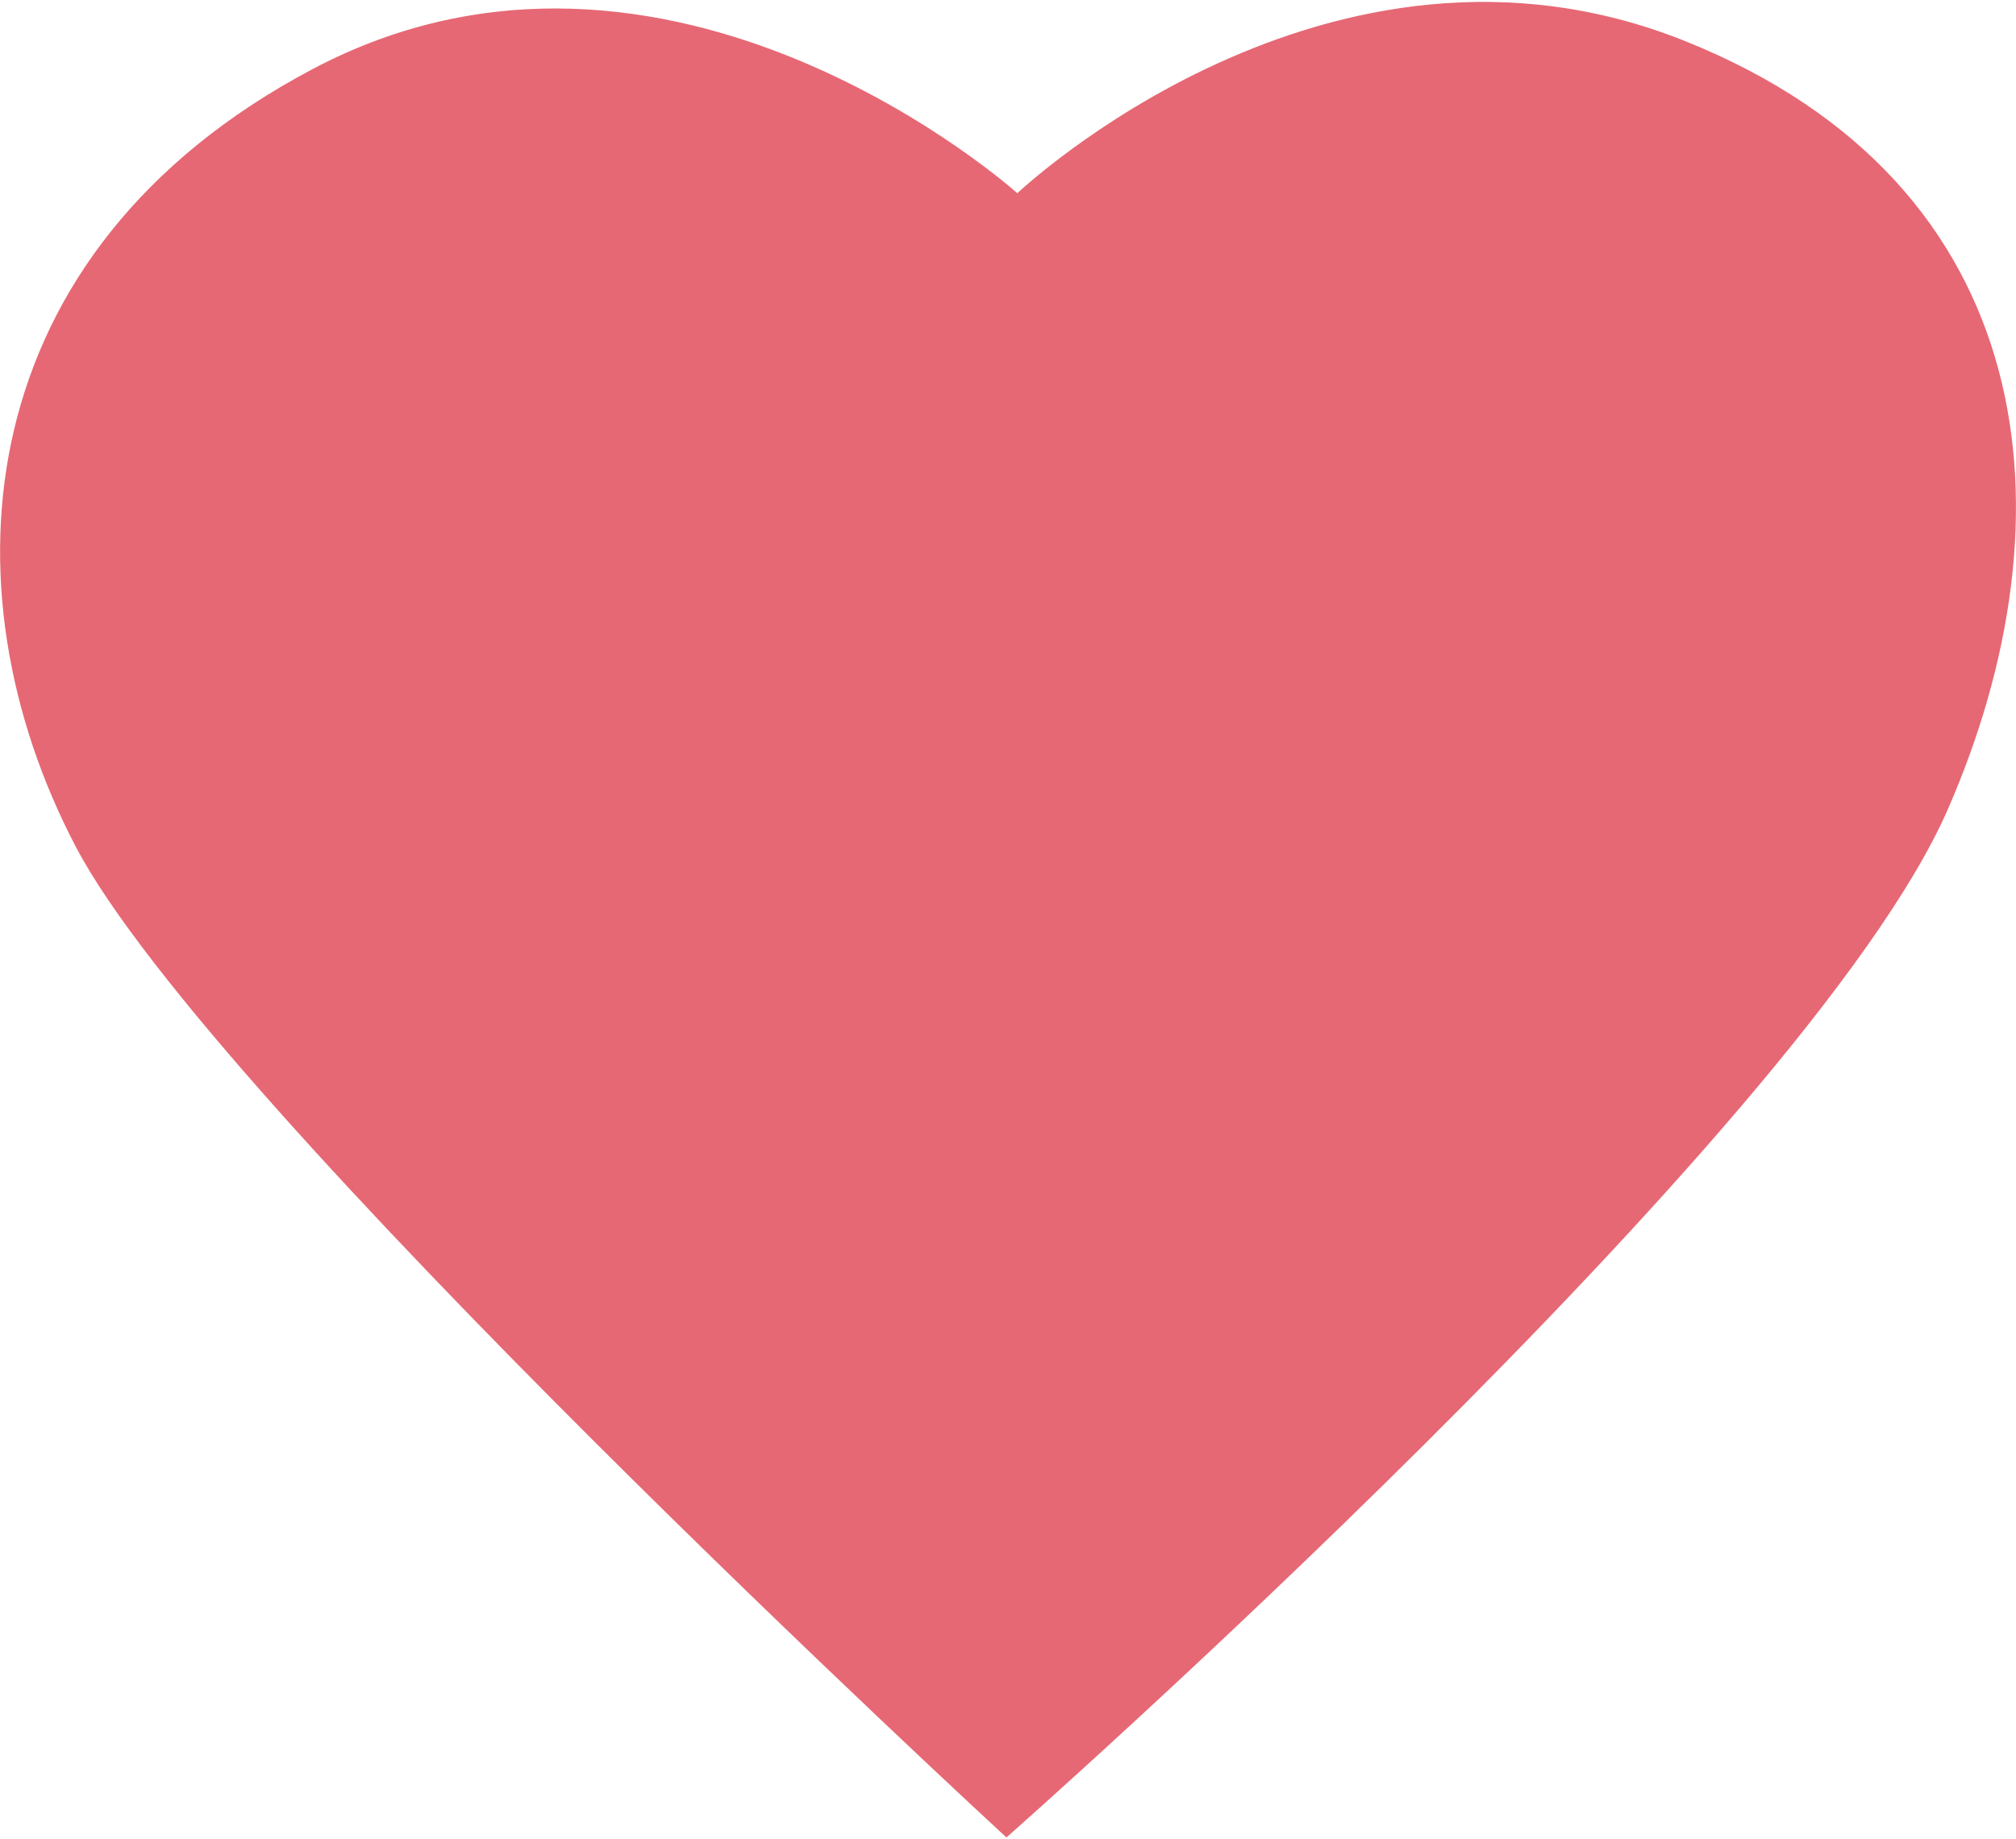
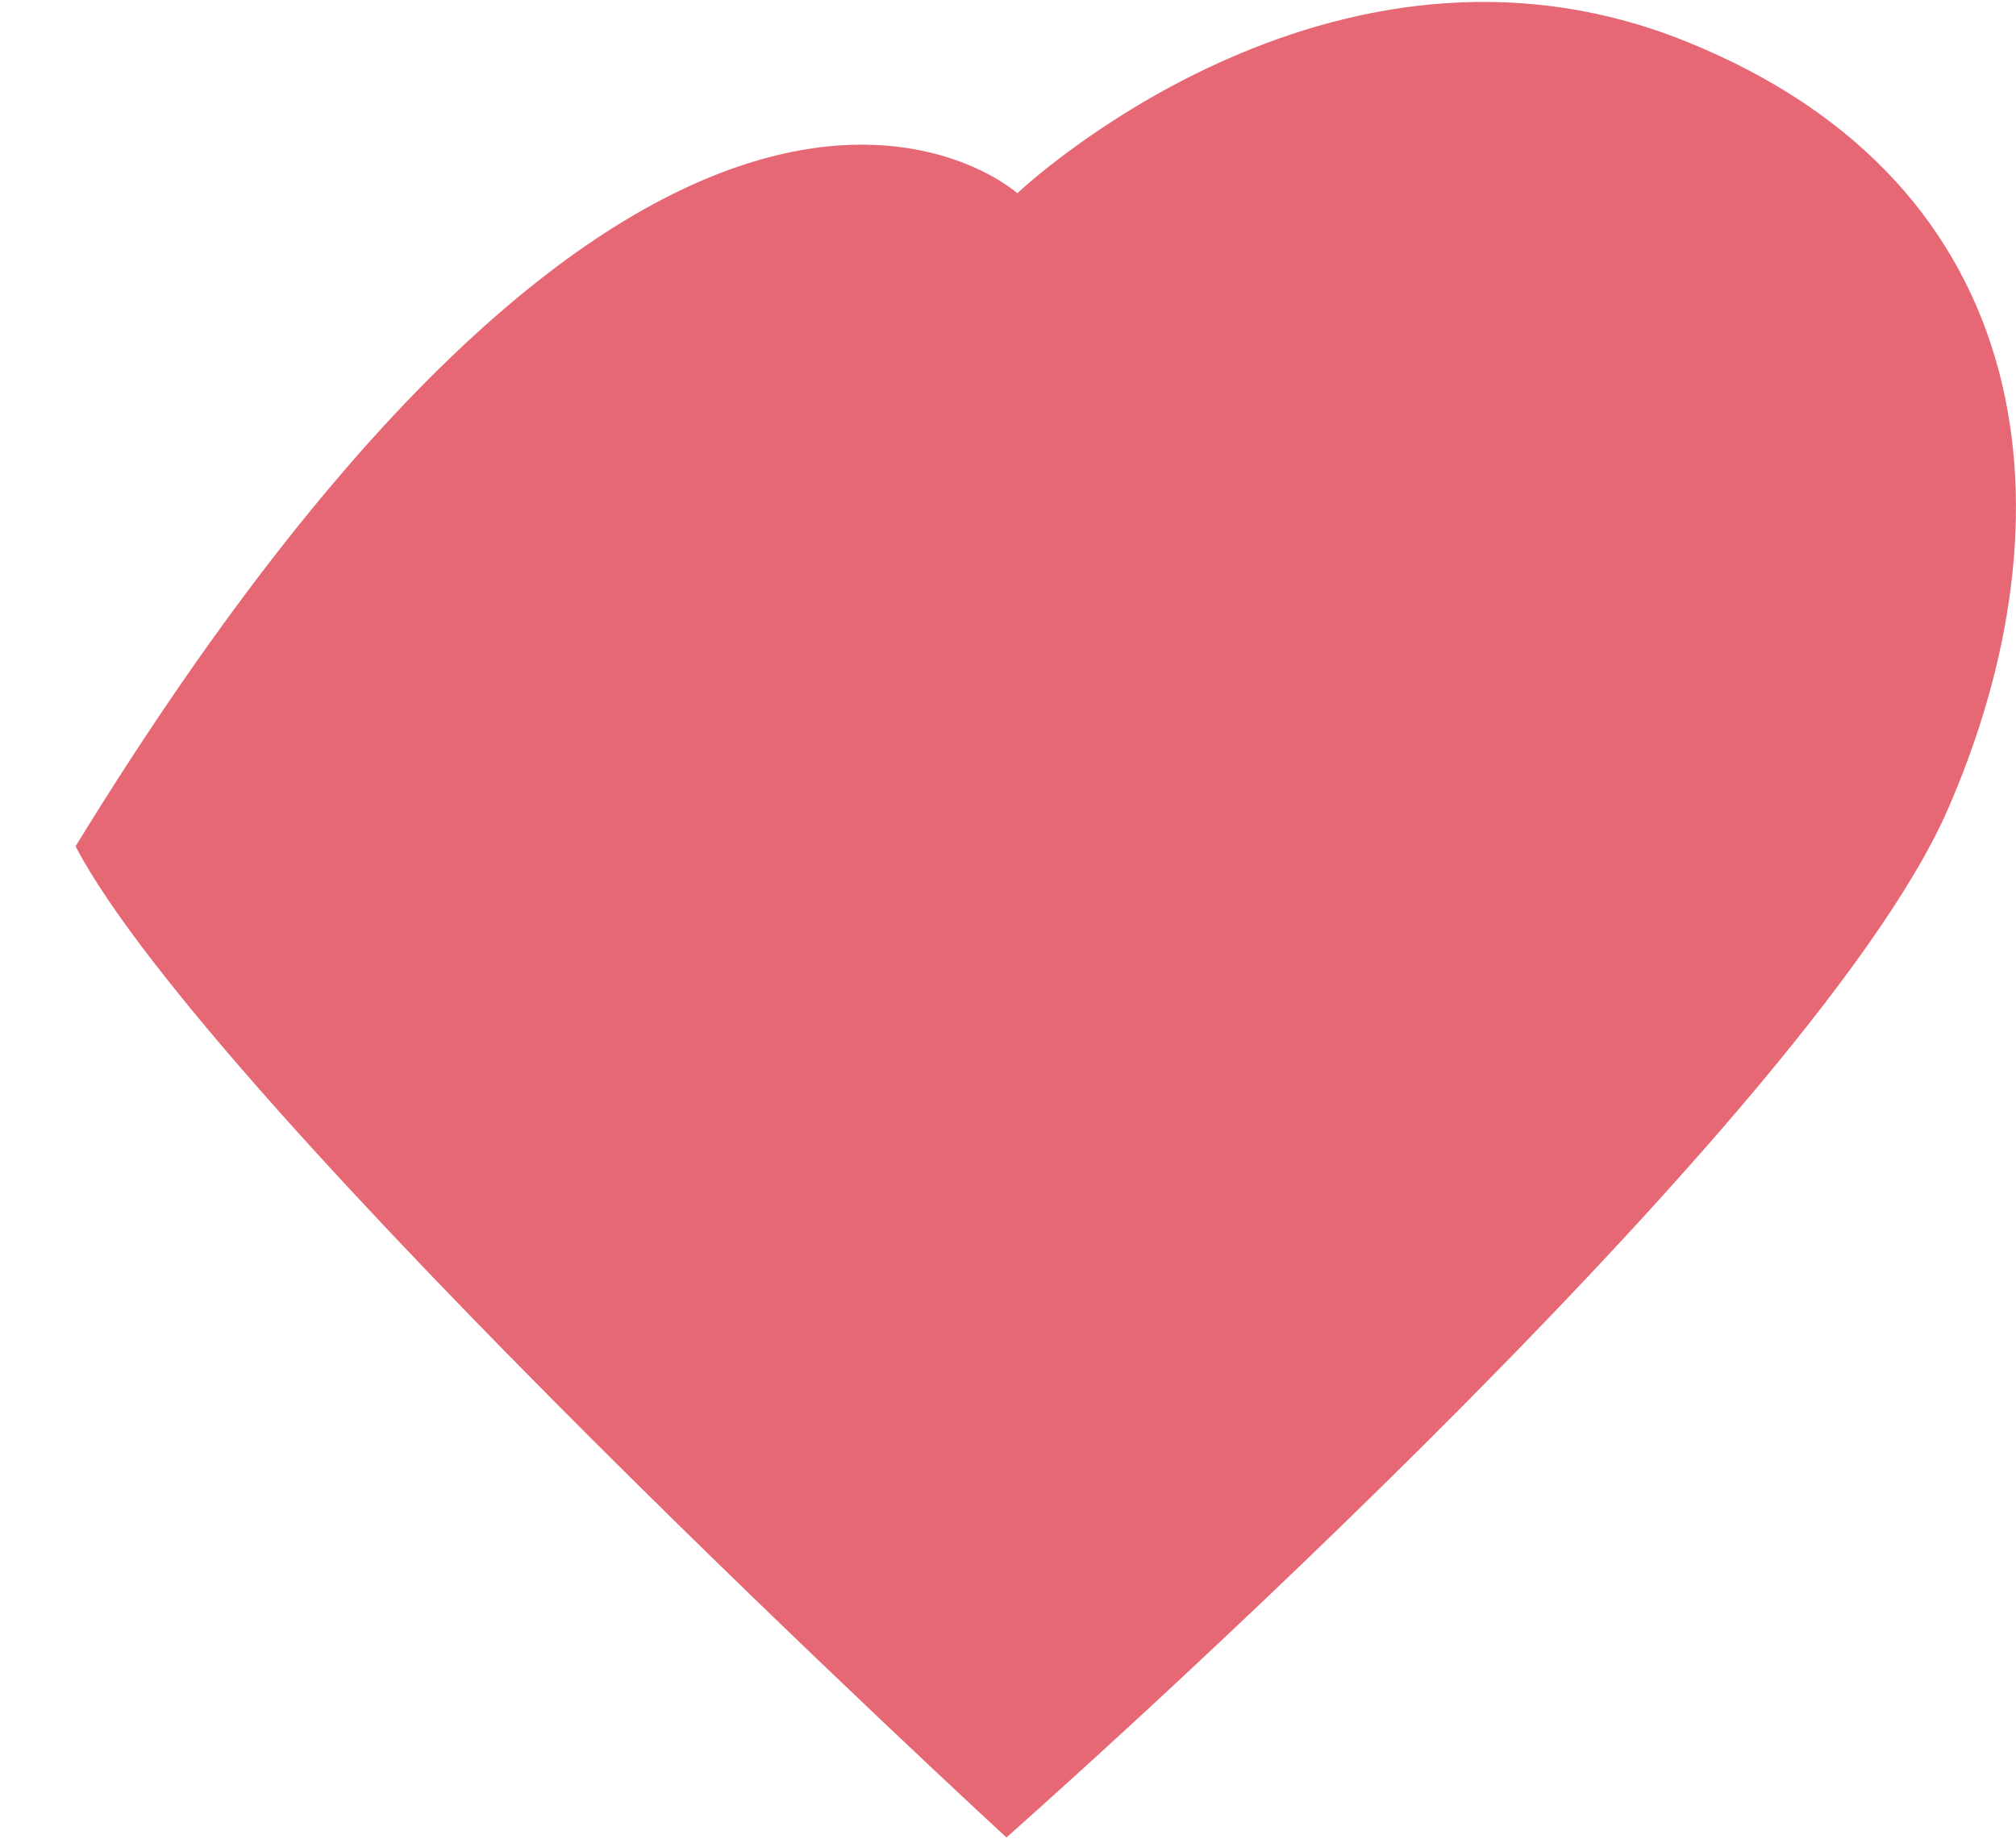
<svg xmlns="http://www.w3.org/2000/svg" width="755" height="689" viewBox="0 0 755 689" fill="none">
-   <path d="M380.997 72.381C380.997 72.381 497.492 -38.295 631.195 15.433C764.899 69.162 777.402 193.704 729.368 303.391C676.382 424.343 376.911 688.283 376.911 688.283C376.911 688.283 78.926 413.944 28.292 317.009C-22.342 220.074 -11.819 94.294 116.685 26.08C250.512 -45.105 380.997 72.381 380.997 72.381Z" fill="#E66874" />
+   <path d="M380.997 72.381C380.997 72.381 497.492 -38.295 631.195 15.433C764.899 69.162 777.402 193.704 729.368 303.391C676.382 424.343 376.911 688.283 376.911 688.283C376.911 688.283 78.926 413.944 28.292 317.009C250.512 -45.105 380.997 72.381 380.997 72.381Z" fill="#E66874" />
</svg>